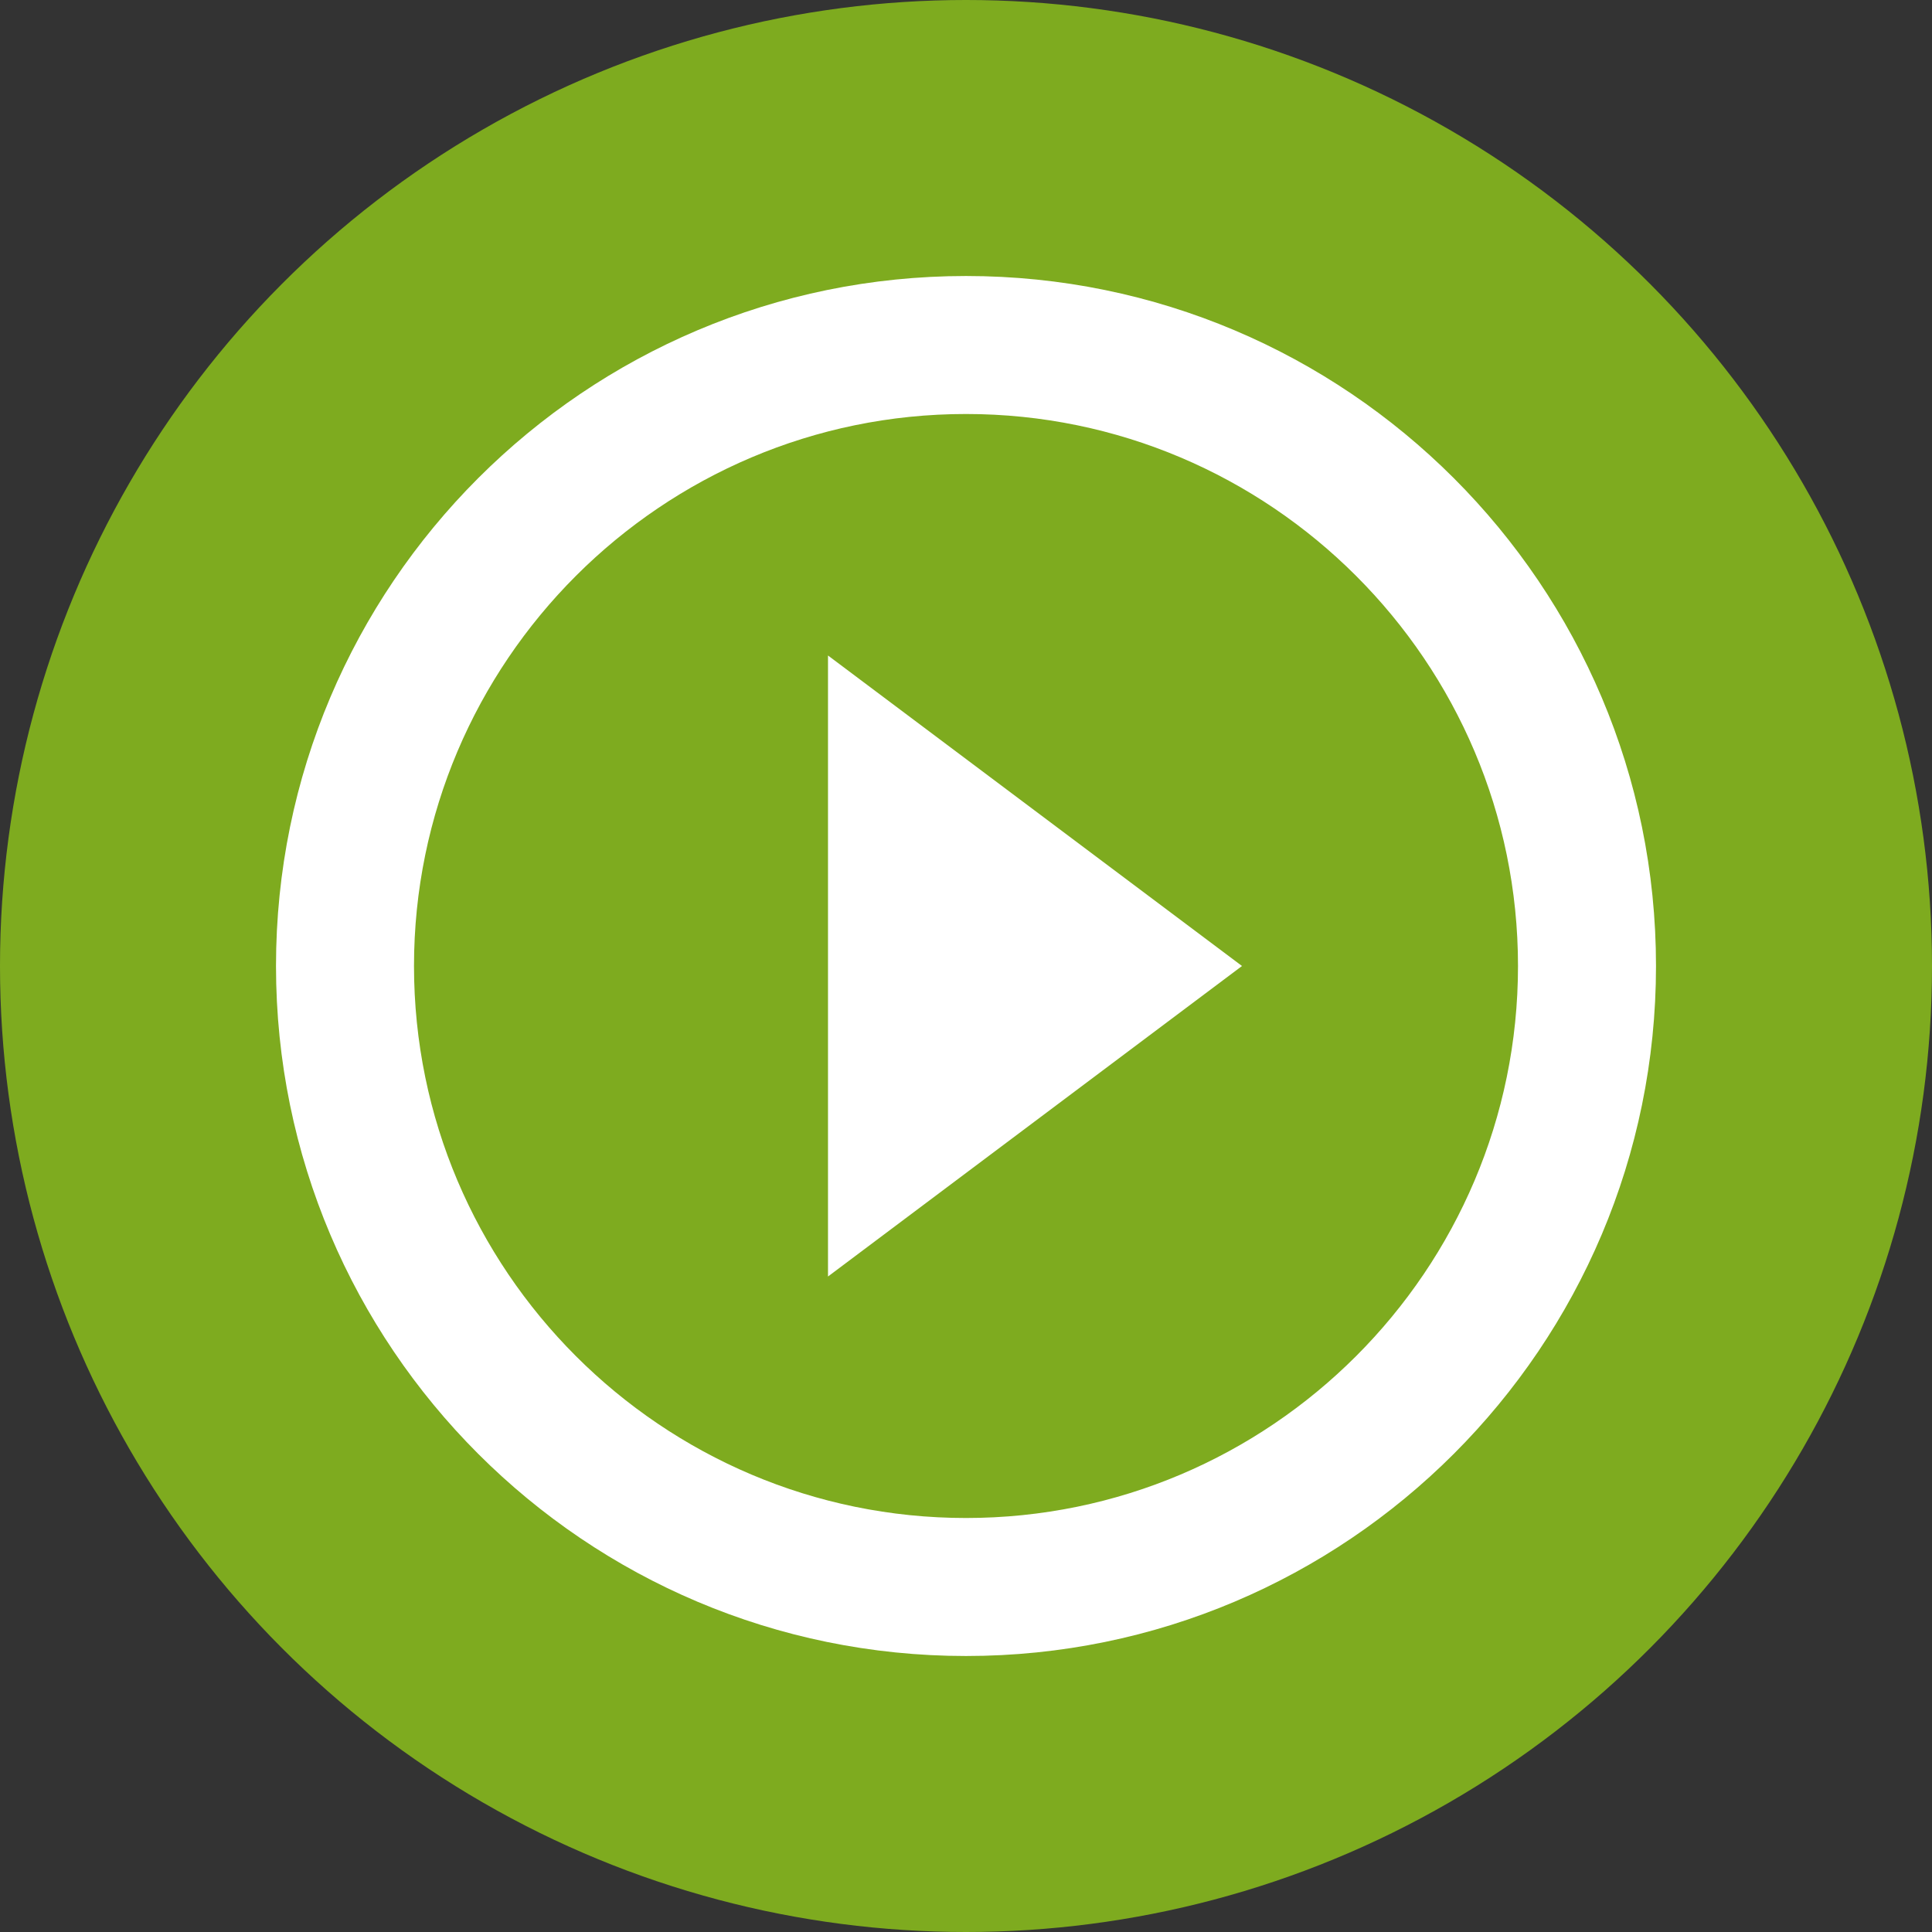
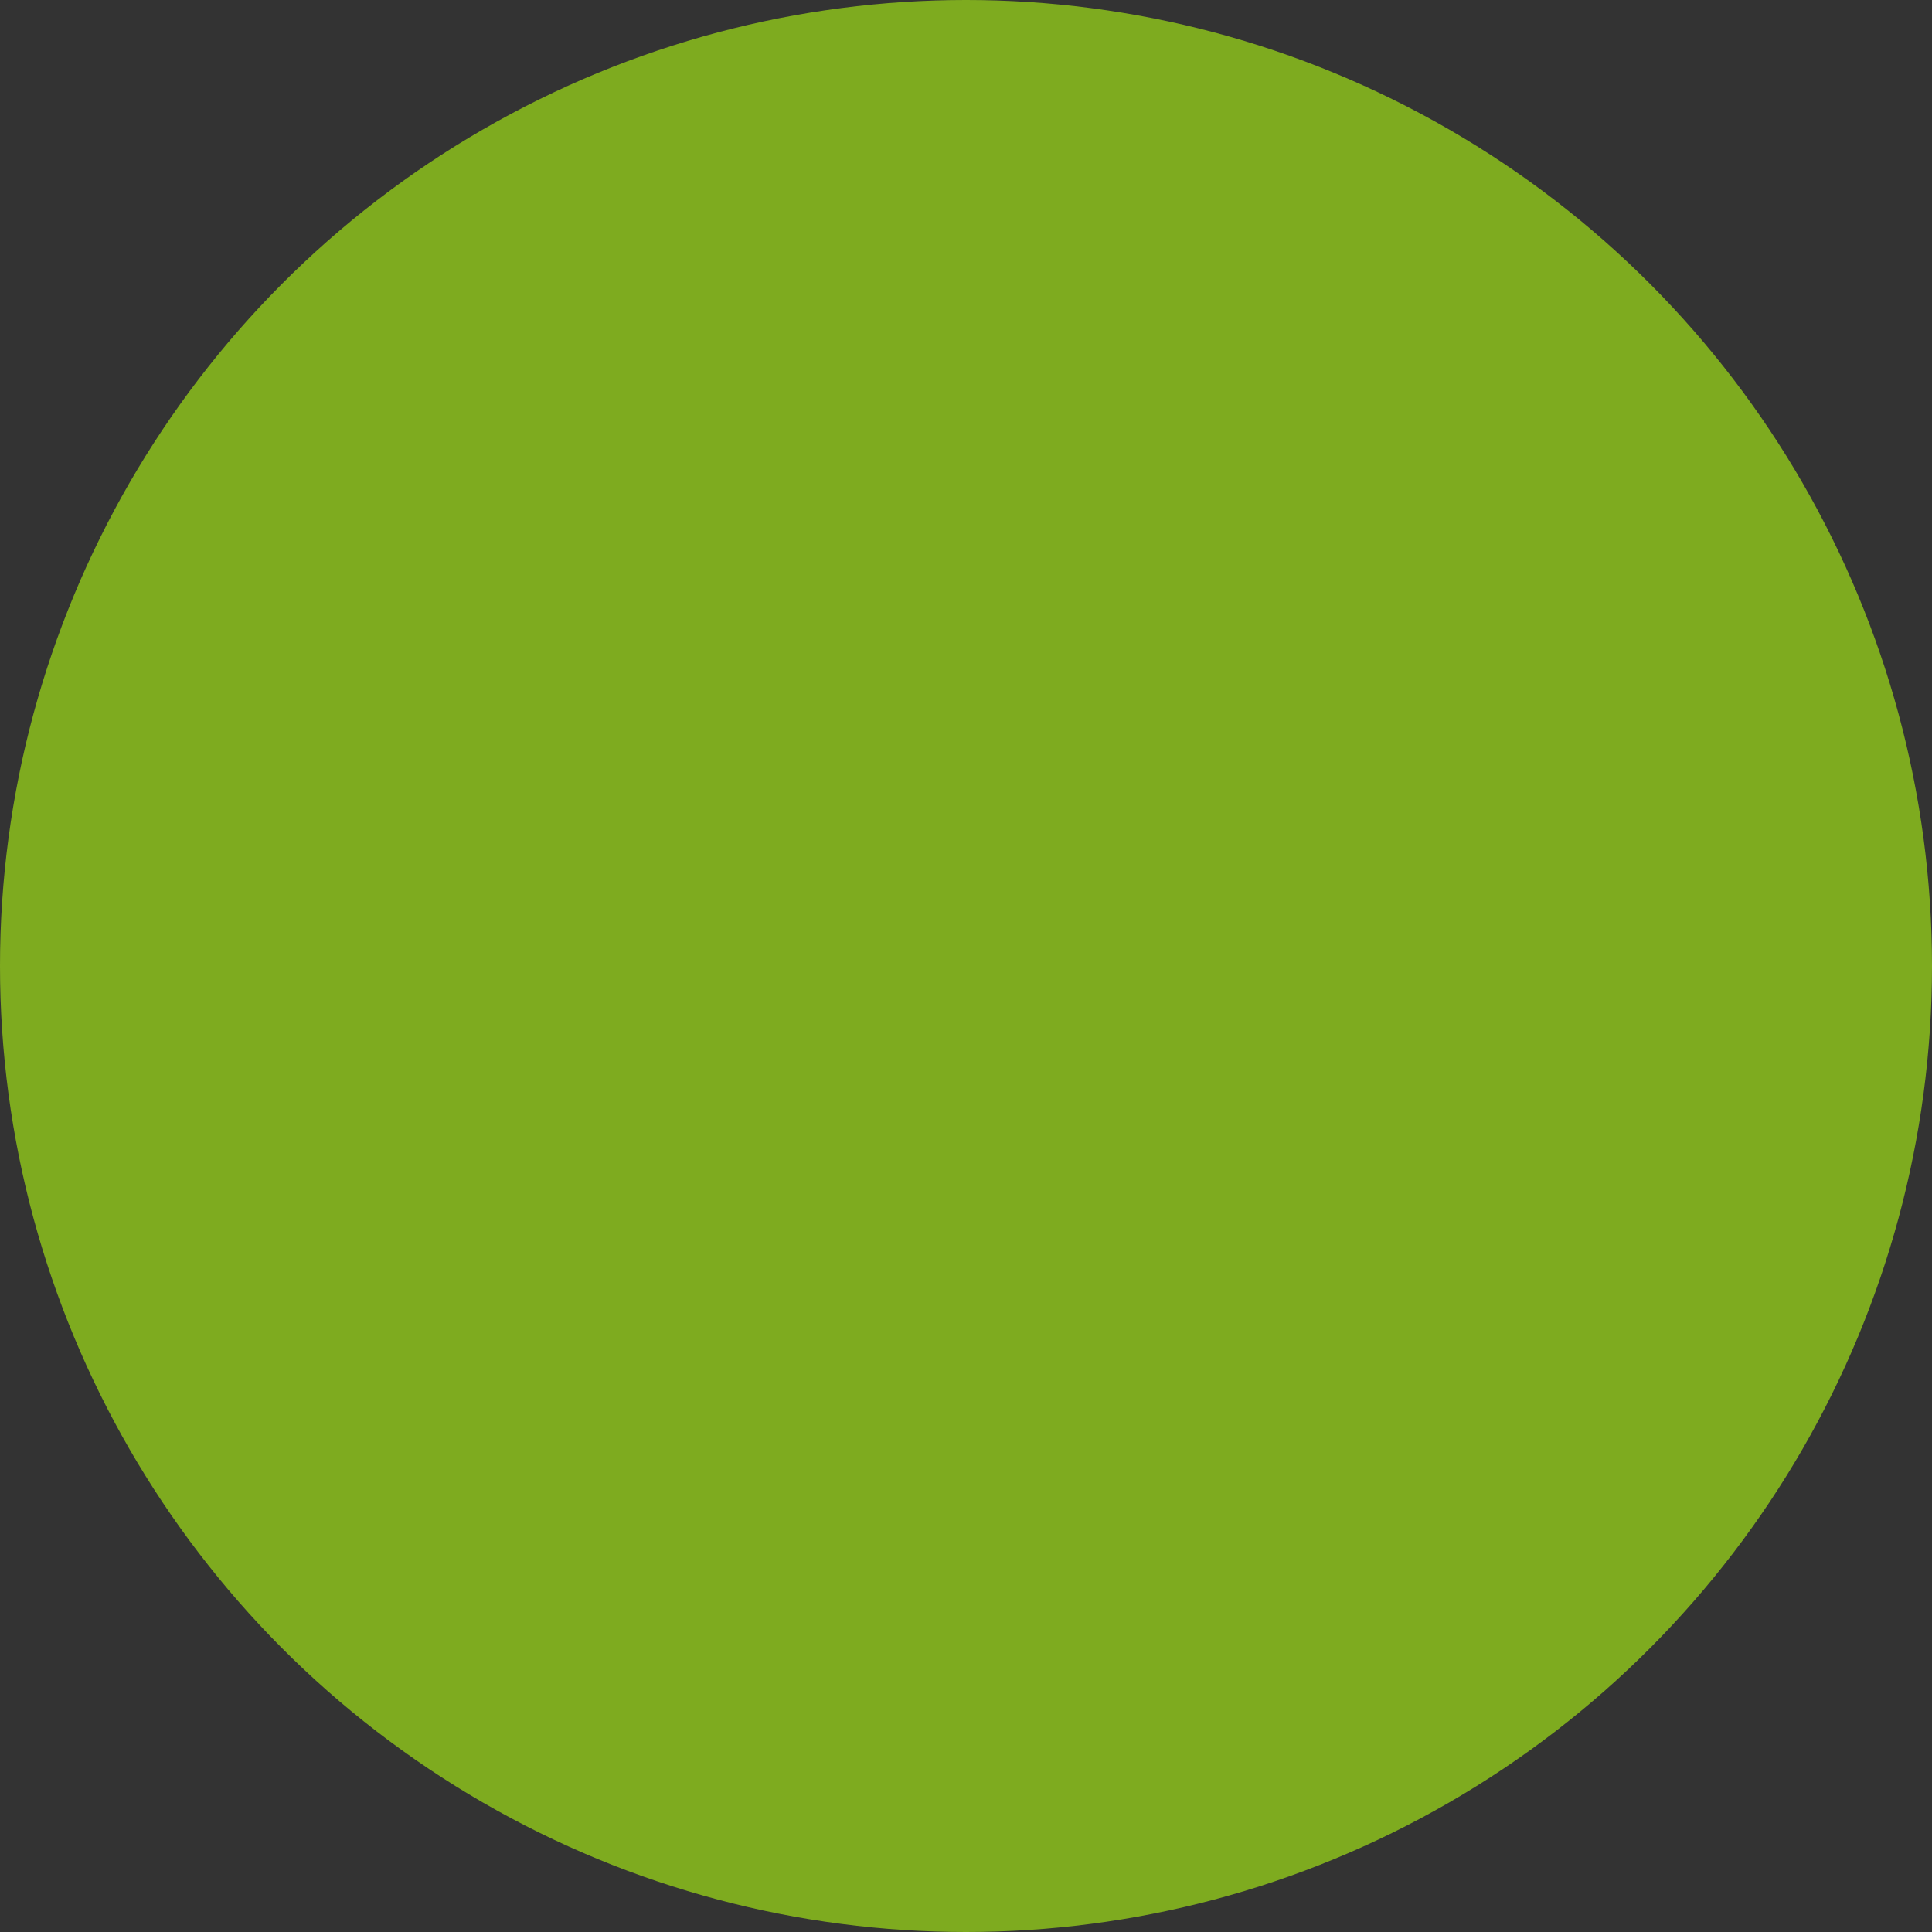
<svg xmlns="http://www.w3.org/2000/svg" width="28" height="28" viewBox="0 0 28 28" fill="none">
  <rect x="0" y="0" width="28" height="28" fill="#333333" stroke="none" />
  <circle cx="14" cy="14" r="14" fill="#7EAB1F" />
  <g clip-path="url(#clip0_2040_28)">
    <mask id="mask0_2040_28" style="mask-type:luminance" maskUnits="userSpaceOnUse" x="2" y="2" width="24" height="24">
      <path d="M26 2H2V26H26V2Z" fill="white" />
    </mask>
    <g mask="url(#mask0_2040_28)">
-       <path fill-rule="evenodd" clip-rule="evenodd" d="M14 4C8.48 4 4 8.48 4 14C4 19.52 8.48 24 14 24C19.52 24 24 19.52 24 14C24 8.48 19.52 4 14 4ZM12 18.5L18 14L12 9.5V18.5ZM6 14C6 18.41 9.59 22 14 22C18.41 22 22 18.41 22 14C22 9.59 18.41 6 14 6C9.59 6 6 9.59 6 14Z" fill="white" />
+       <path fill-rule="evenodd" clip-rule="evenodd" d="M14 4C8.48 4 4 8.48 4 14C4 19.52 8.48 24 14 24C19.52 24 24 19.52 24 14C24 8.48 19.52 4 14 4M12 18.5L18 14L12 9.5V18.5ZM6 14C6 18.41 9.59 22 14 22C18.41 22 22 18.41 22 14C22 9.59 18.41 6 14 6C9.59 6 6 9.59 6 14Z" fill="white" />
    </g>
  </g>
  <defs>
    <clipPath id="clip0_2040_28">
-       <rect width="24" height="24" fill="white" transform="translate(2 2)" />
-     </clipPath>
+       </clipPath>
  </defs>
</svg>